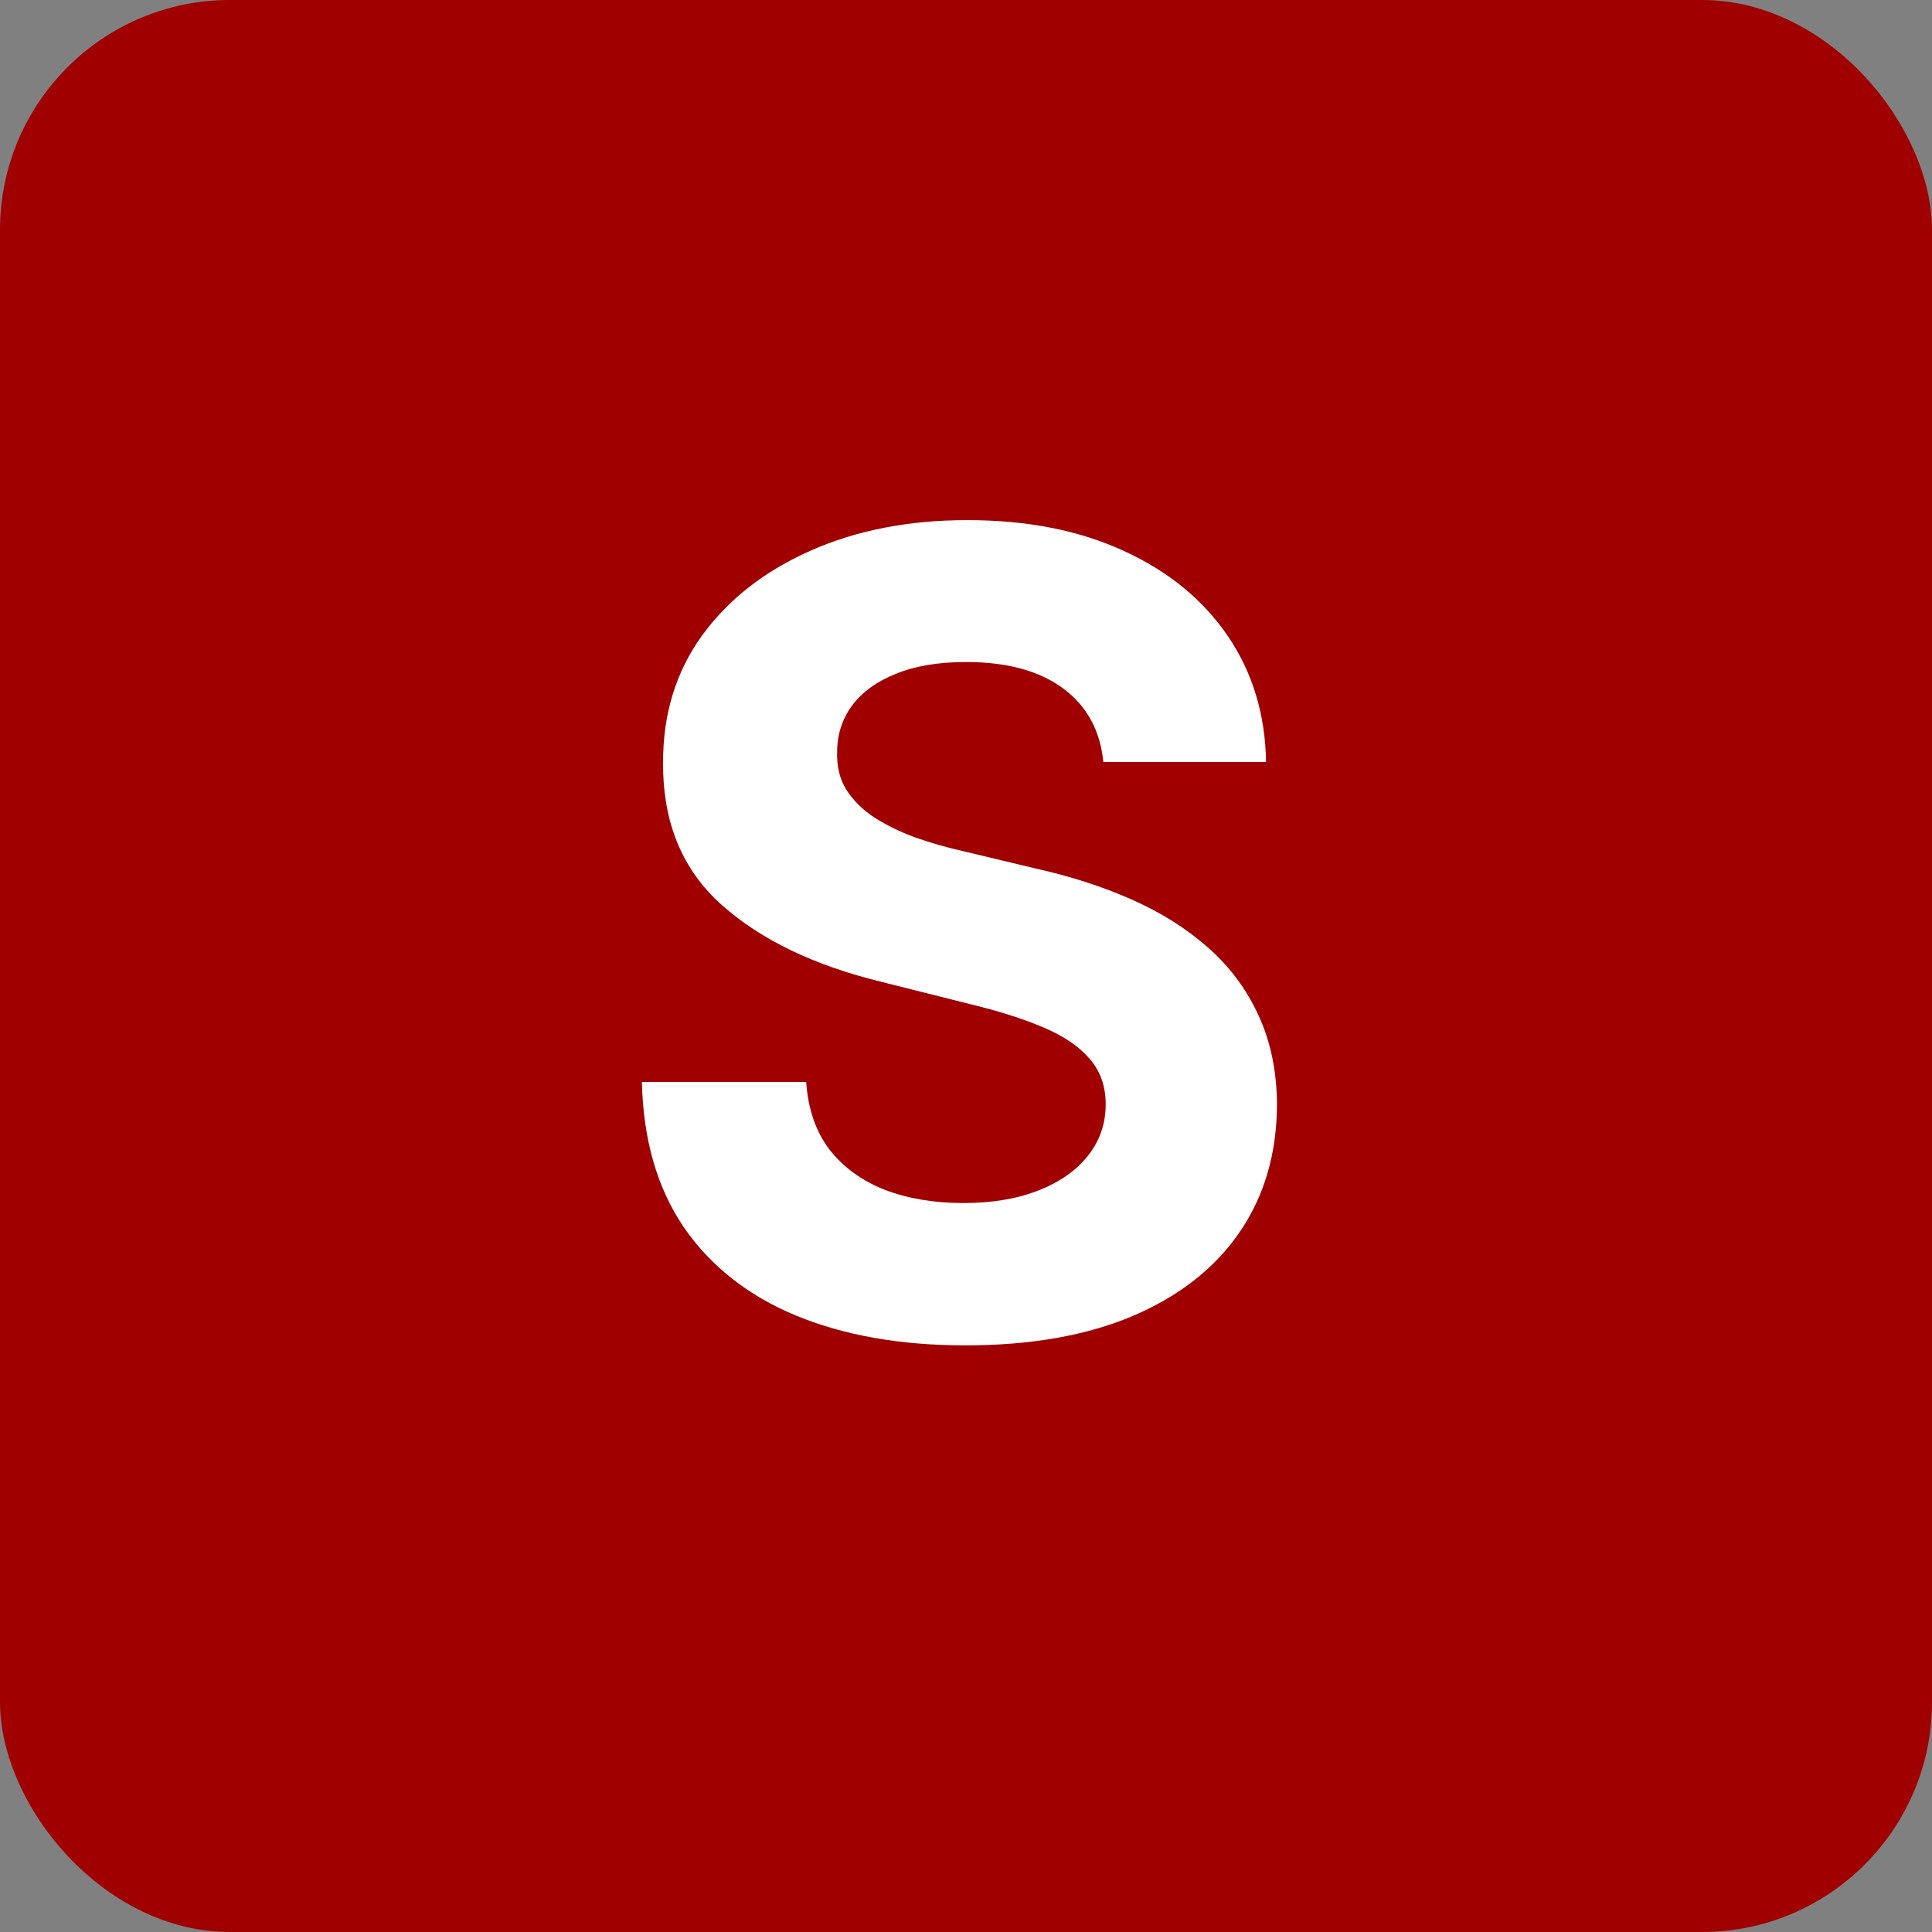
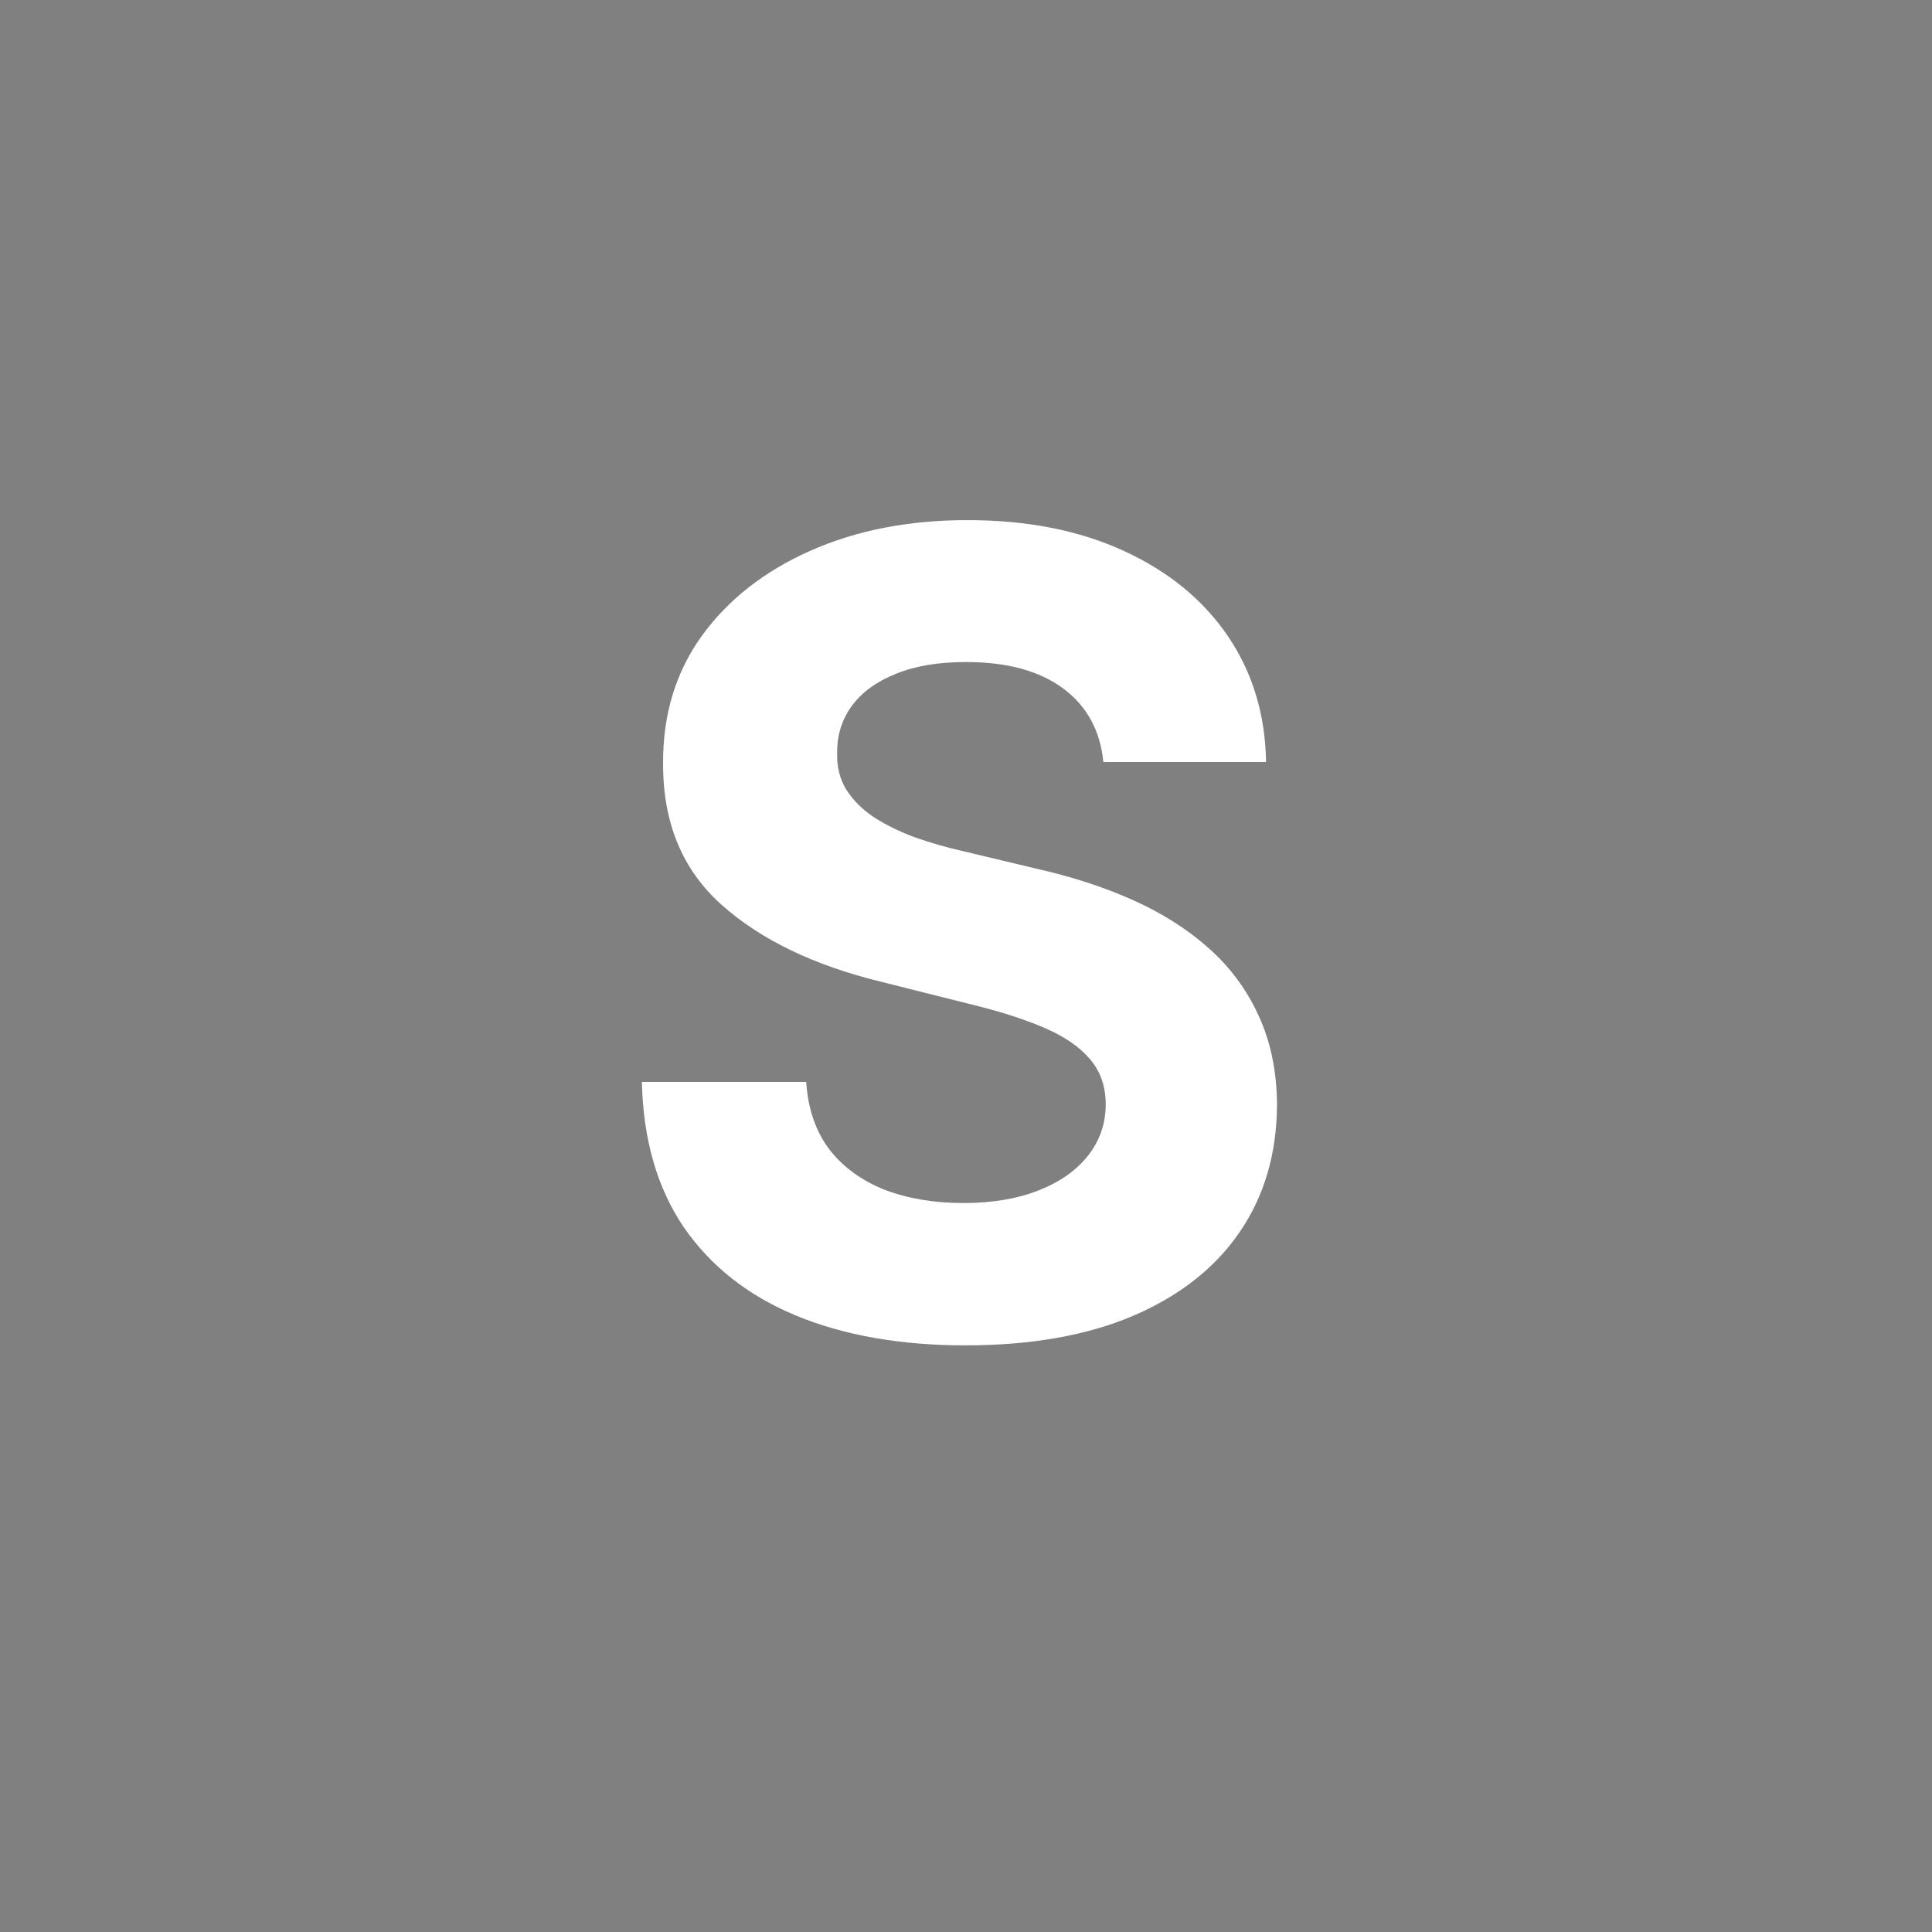
<svg xmlns="http://www.w3.org/2000/svg" width="42" height="42" viewBox="0 0 42 42" fill="none">
  <rect x="0" y="0" width="42" height="42" fill="#808080" stroke="none" />
-   <rect width="42" height="42" rx="5" fill="#A00000" />
  <path d="M23.986 16.565C23.918 15.878 23.625 15.344 23.108 14.963C22.591 14.582 21.889 14.392 21.003 14.392C20.401 14.392 19.892 14.477 19.477 14.648C19.062 14.812 18.744 15.043 18.523 15.338C18.307 15.633 18.199 15.969 18.199 16.344C18.188 16.656 18.253 16.929 18.395 17.162C18.543 17.395 18.744 17.597 19 17.767C19.256 17.932 19.551 18.077 19.886 18.202C20.222 18.321 20.579 18.423 20.96 18.509L22.528 18.884C23.29 19.054 23.989 19.281 24.625 19.565C25.261 19.849 25.812 20.199 26.278 20.614C26.744 21.028 27.105 21.517 27.361 22.079C27.622 22.642 27.756 23.287 27.761 24.014C27.756 25.082 27.483 26.009 26.943 26.793C26.409 27.571 25.636 28.176 24.625 28.608C23.619 29.034 22.406 29.247 20.986 29.247C19.577 29.247 18.349 29.031 17.304 28.599C16.264 28.168 15.452 27.528 14.867 26.682C14.287 25.829 13.983 24.776 13.954 23.52H17.526C17.565 24.105 17.733 24.594 18.028 24.986C18.329 25.372 18.73 25.665 19.23 25.864C19.736 26.057 20.307 26.153 20.943 26.153C21.568 26.153 22.111 26.062 22.571 25.881C23.037 25.699 23.398 25.446 23.653 25.122C23.909 24.798 24.037 24.426 24.037 24.006C24.037 23.614 23.921 23.284 23.688 23.017C23.46 22.75 23.125 22.523 22.682 22.335C22.244 22.148 21.707 21.977 21.071 21.824L19.171 21.347C17.699 20.989 16.537 20.429 15.685 19.668C14.832 18.906 14.409 17.881 14.415 16.591C14.409 15.534 14.69 14.611 15.258 13.821C15.832 13.031 16.619 12.415 17.619 11.972C18.619 11.528 19.756 11.307 21.028 11.307C22.324 11.307 23.454 11.528 24.421 11.972C25.392 12.415 26.148 13.031 26.688 13.821C27.227 14.611 27.506 15.526 27.523 16.565H23.986Z" fill="white" />
</svg>